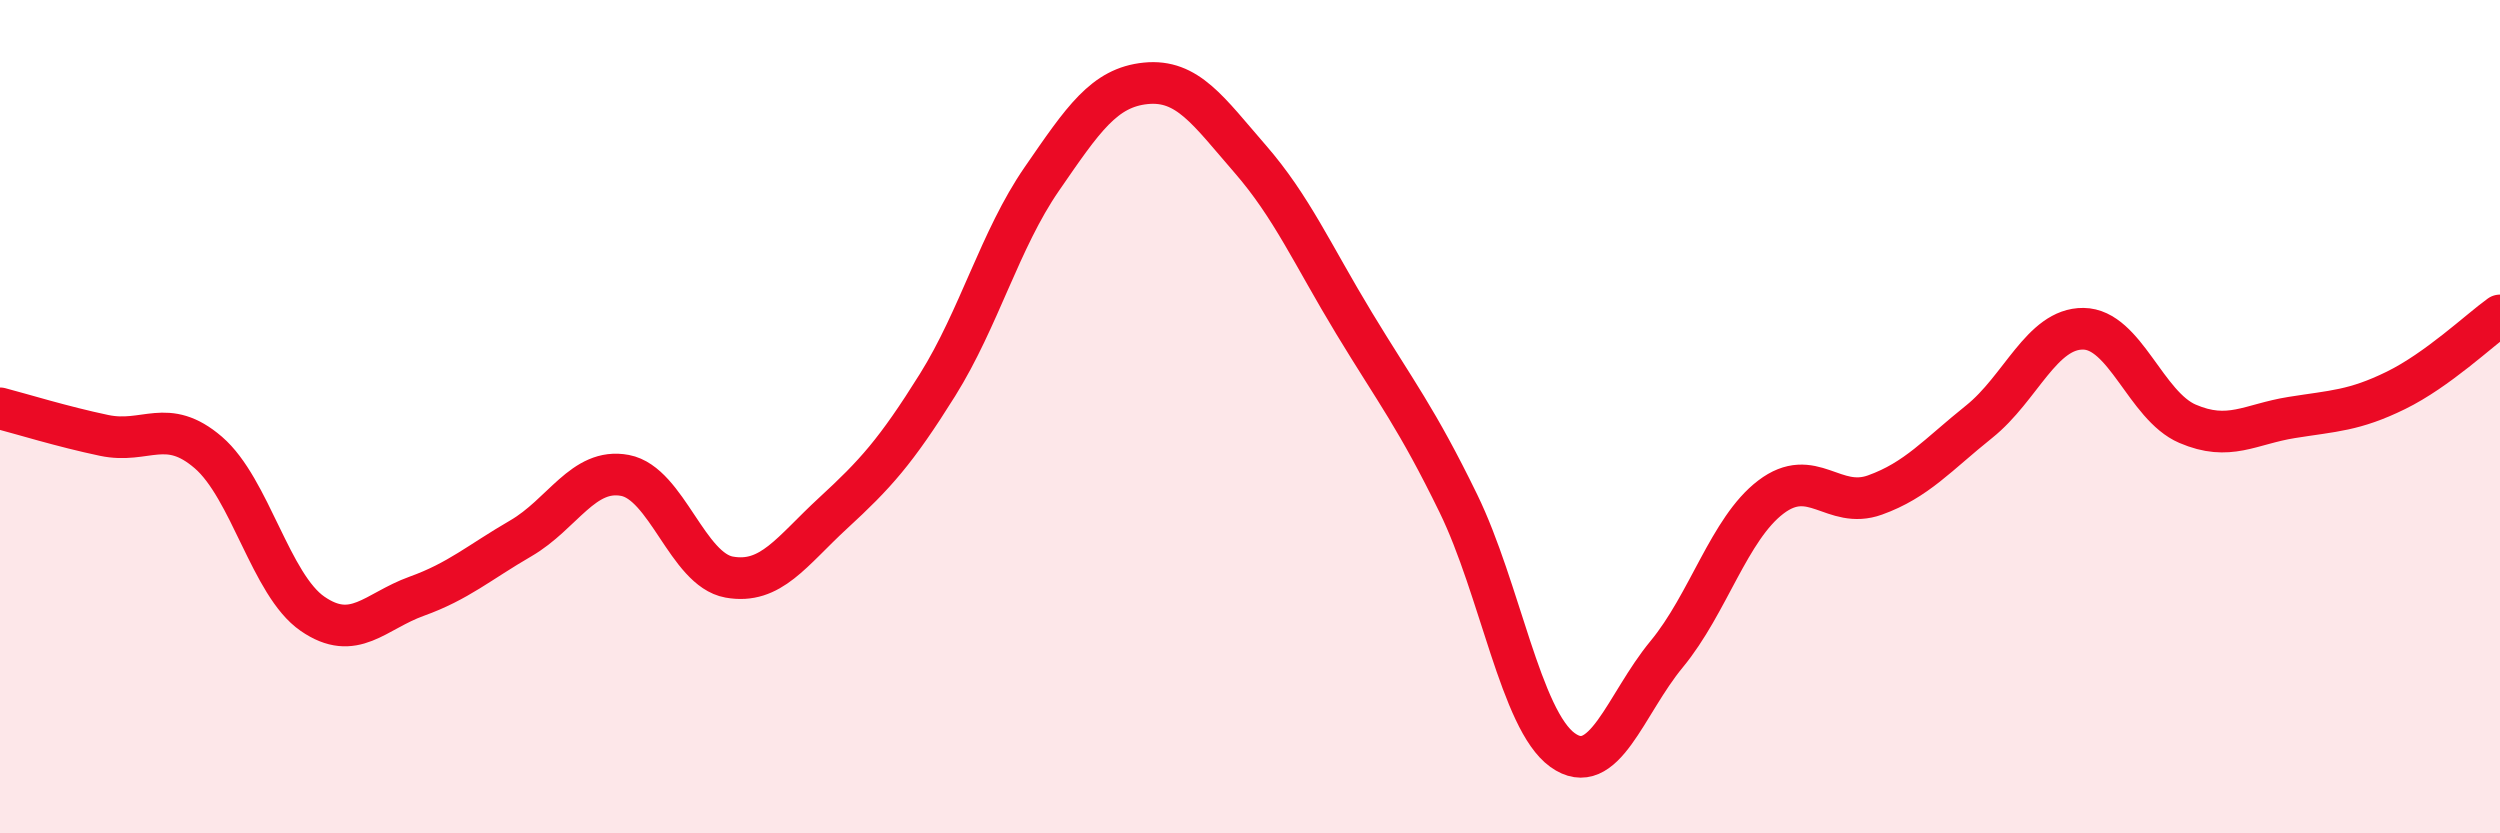
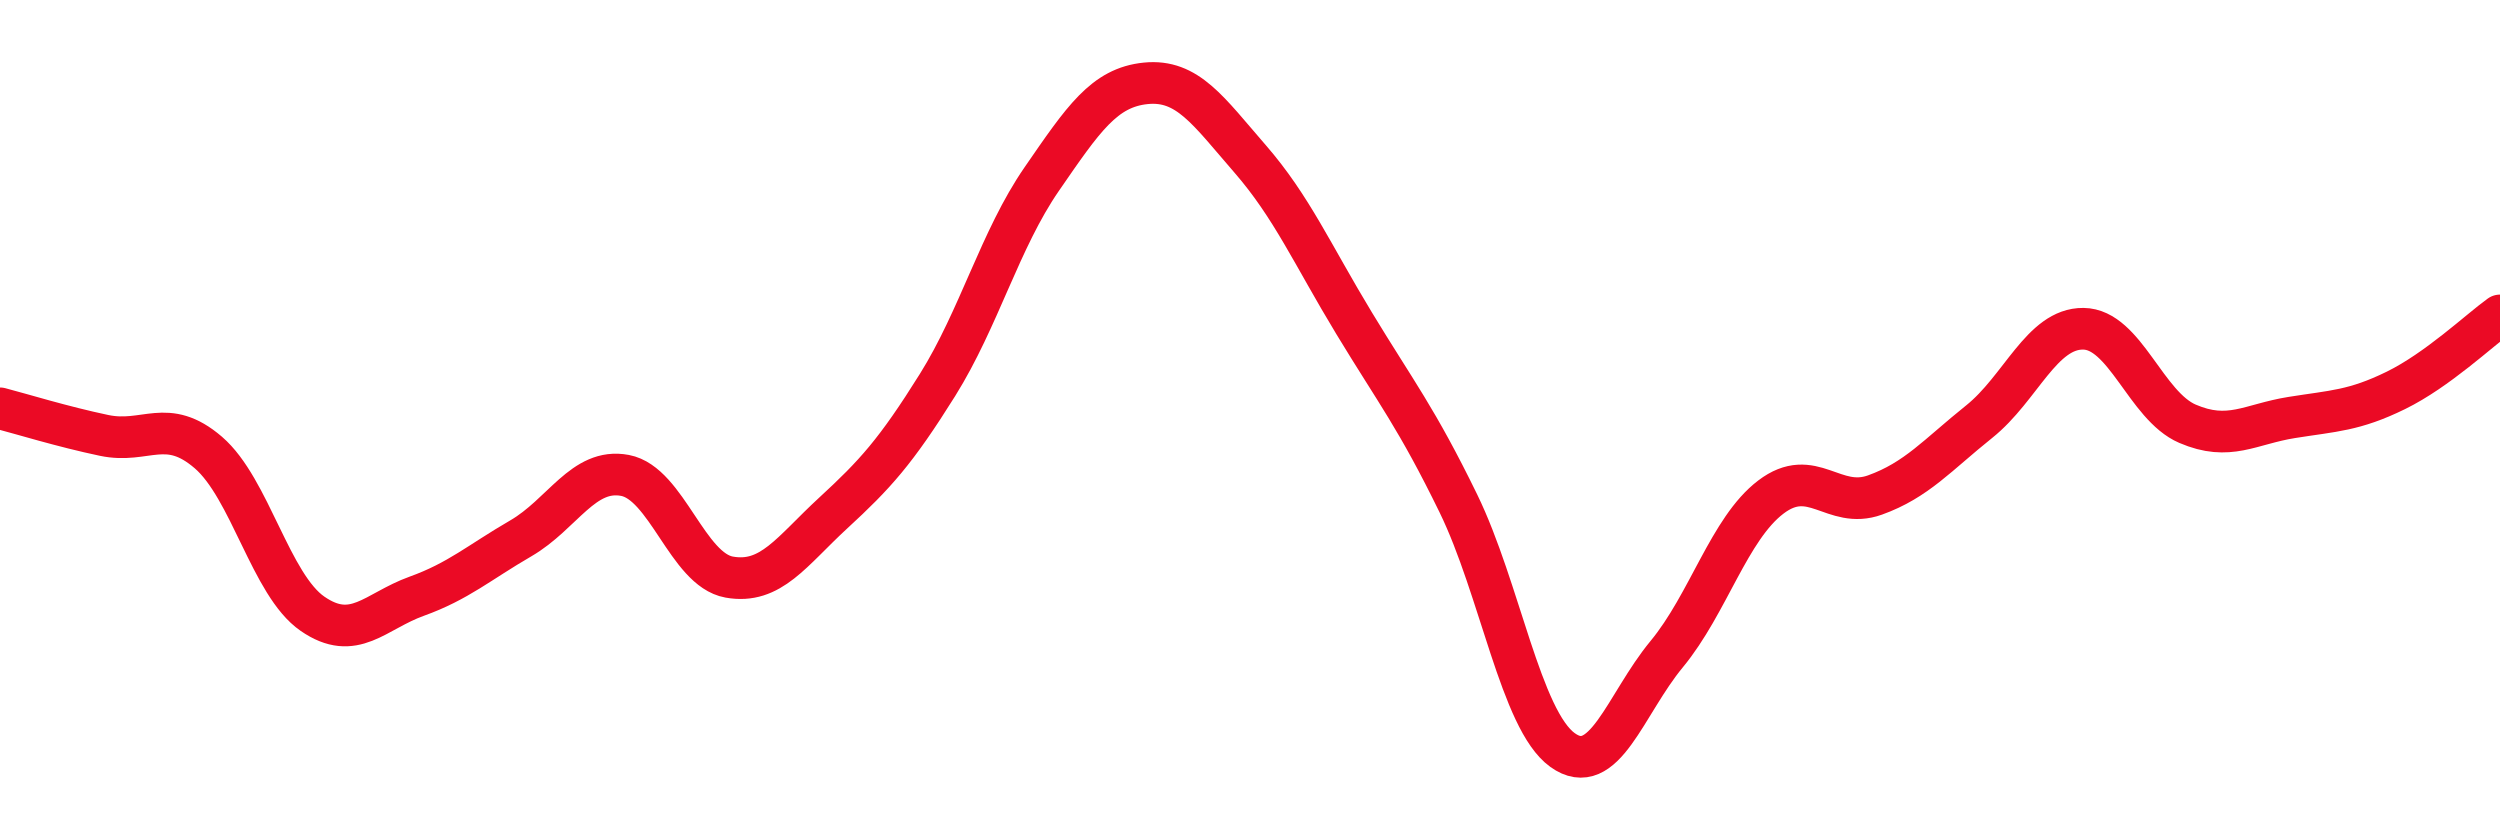
<svg xmlns="http://www.w3.org/2000/svg" width="60" height="20" viewBox="0 0 60 20">
-   <path d="M 0,9.8 C 0.5,9.93 1.5,10.24 2.5,10.45 C 3.5,10.66 4,10 5,10.86 C 6,11.72 6.5,14.04 7.5,14.73 C 8.5,15.42 9,14.67 10,14.31 C 11,13.95 11.5,13.5 12.5,12.92 C 13.5,12.34 14,11.22 15,11.41 C 16,11.6 16.5,13.67 17.5,13.85 C 18.5,14.03 19,13.23 20,12.31 C 21,11.39 21.5,10.84 22.5,9.24 C 23.5,7.64 24,5.75 25,4.3 C 26,2.85 26.5,2.1 27.5,2 C 28.5,1.9 29,2.66 30,3.81 C 31,4.96 31.5,6.11 32.5,7.76 C 33.5,9.41 34,10.03 35,12.08 C 36,14.13 36.5,17.28 37.5,18 C 38.5,18.72 39,16.91 40,15.7 C 41,14.49 41.5,12.69 42.5,11.93 C 43.5,11.17 44,12.24 45,11.88 C 46,11.52 46.5,10.92 47.5,10.12 C 48.5,9.32 49,7.88 50,7.89 C 51,7.9 51.5,9.74 52.5,10.17 C 53.5,10.6 54,10.18 55,10.02 C 56,9.86 56.5,9.86 57.5,9.37 C 58.5,8.88 59.5,7.93 60,7.57L60 20L0 20Z" fill="#EB0A25" opacity="0.1" stroke-linecap="round" stroke-linejoin="round" />
  <path d="M 0,9.8 C 0.5,9.93 1.5,10.24 2.5,10.45 C 3.5,10.66 4,10 5,10.86 C 6,11.72 6.5,14.04 7.5,14.73 C 8.5,15.42 9,14.67 10,14.31 C 11,13.95 11.5,13.5 12.5,12.92 C 13.5,12.34 14,11.22 15,11.41 C 16,11.6 16.5,13.67 17.5,13.85 C 18.5,14.03 19,13.23 20,12.31 C 21,11.39 21.5,10.84 22.5,9.24 C 23.5,7.64 24,5.75 25,4.3 C 26,2.85 26.5,2.1 27.5,2 C 28.5,1.9 29,2.66 30,3.81 C 31,4.96 31.5,6.11 32.5,7.76 C 33.5,9.41 34,10.03 35,12.08 C 36,14.13 36.5,17.28 37.5,18 C 38.5,18.72 39,16.91 40,15.7 C 41,14.49 41.5,12.69 42.5,11.93 C 43.5,11.17 44,12.24 45,11.88 C 46,11.52 46.5,10.92 47.5,10.12 C 48.5,9.32 49,7.88 50,7.89 C 51,7.9 51.5,9.74 52.5,10.17 C 53.5,10.6 54,10.18 55,10.02 C 56,9.86 56.5,9.86 57.5,9.37 C 58.5,8.88 59.5,7.93 60,7.57" stroke="#EB0A25" stroke-width="1" fill="none" stroke-linecap="round" stroke-linejoin="round" />
</svg>